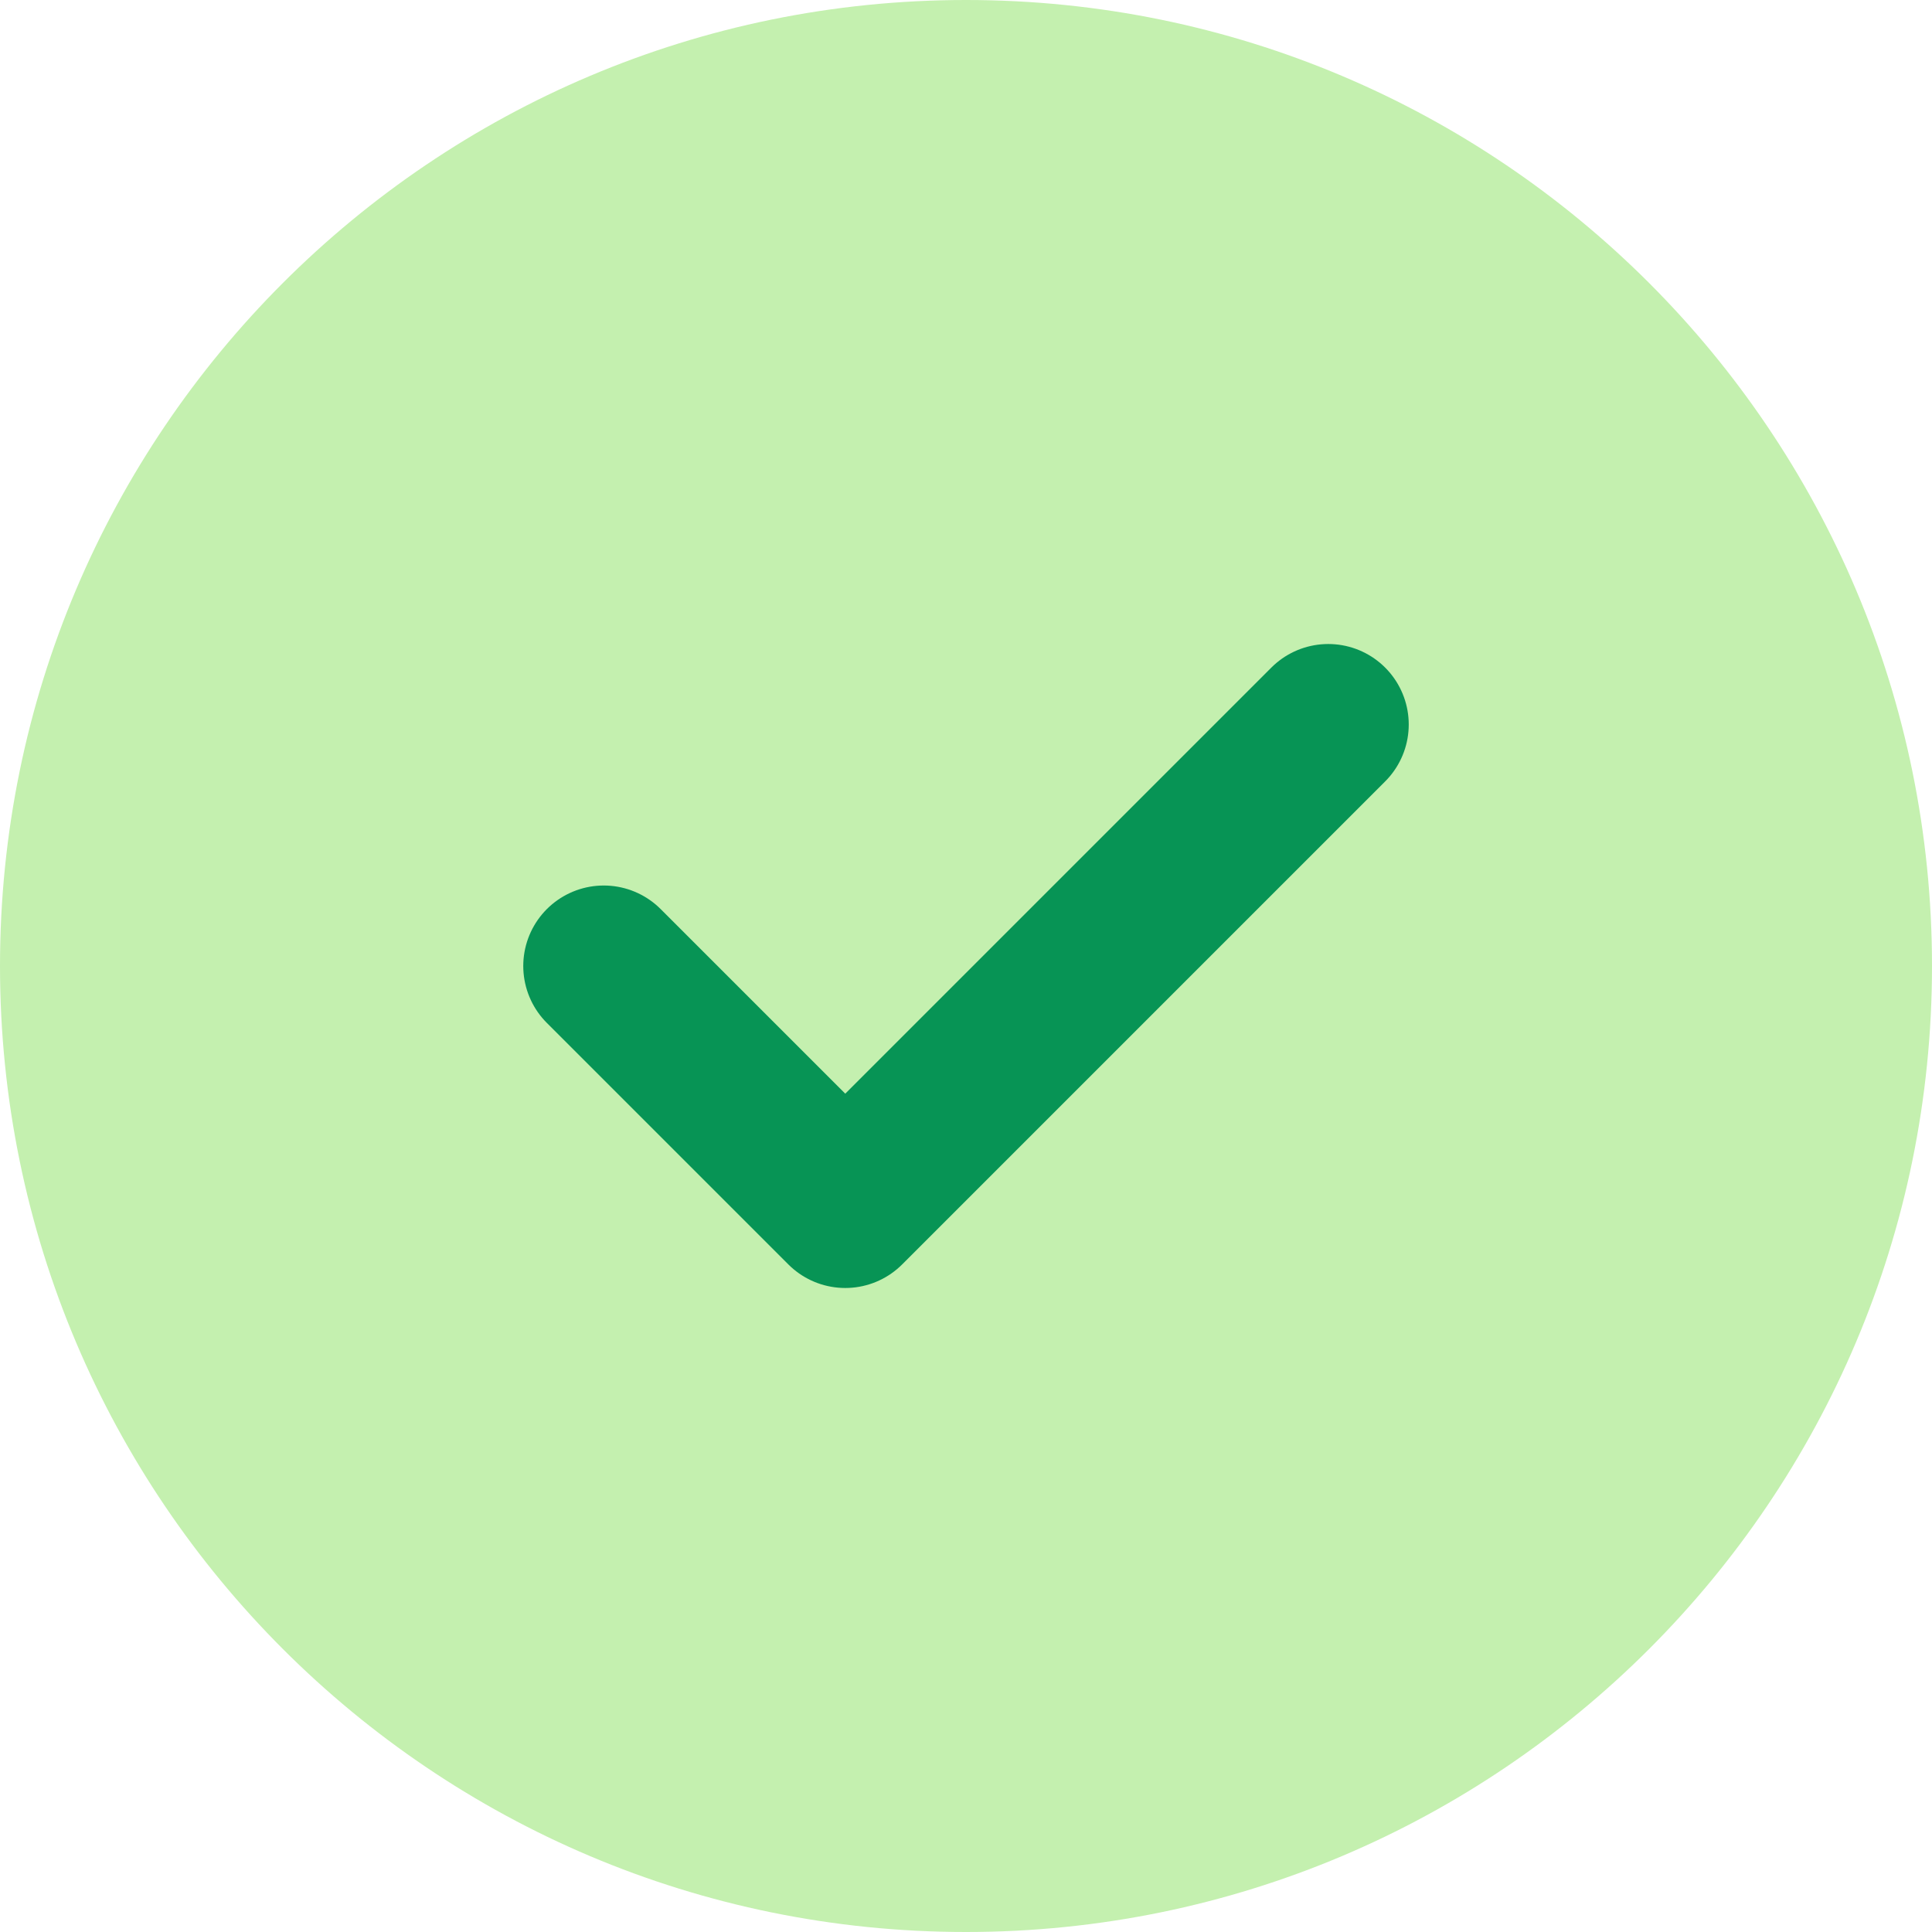
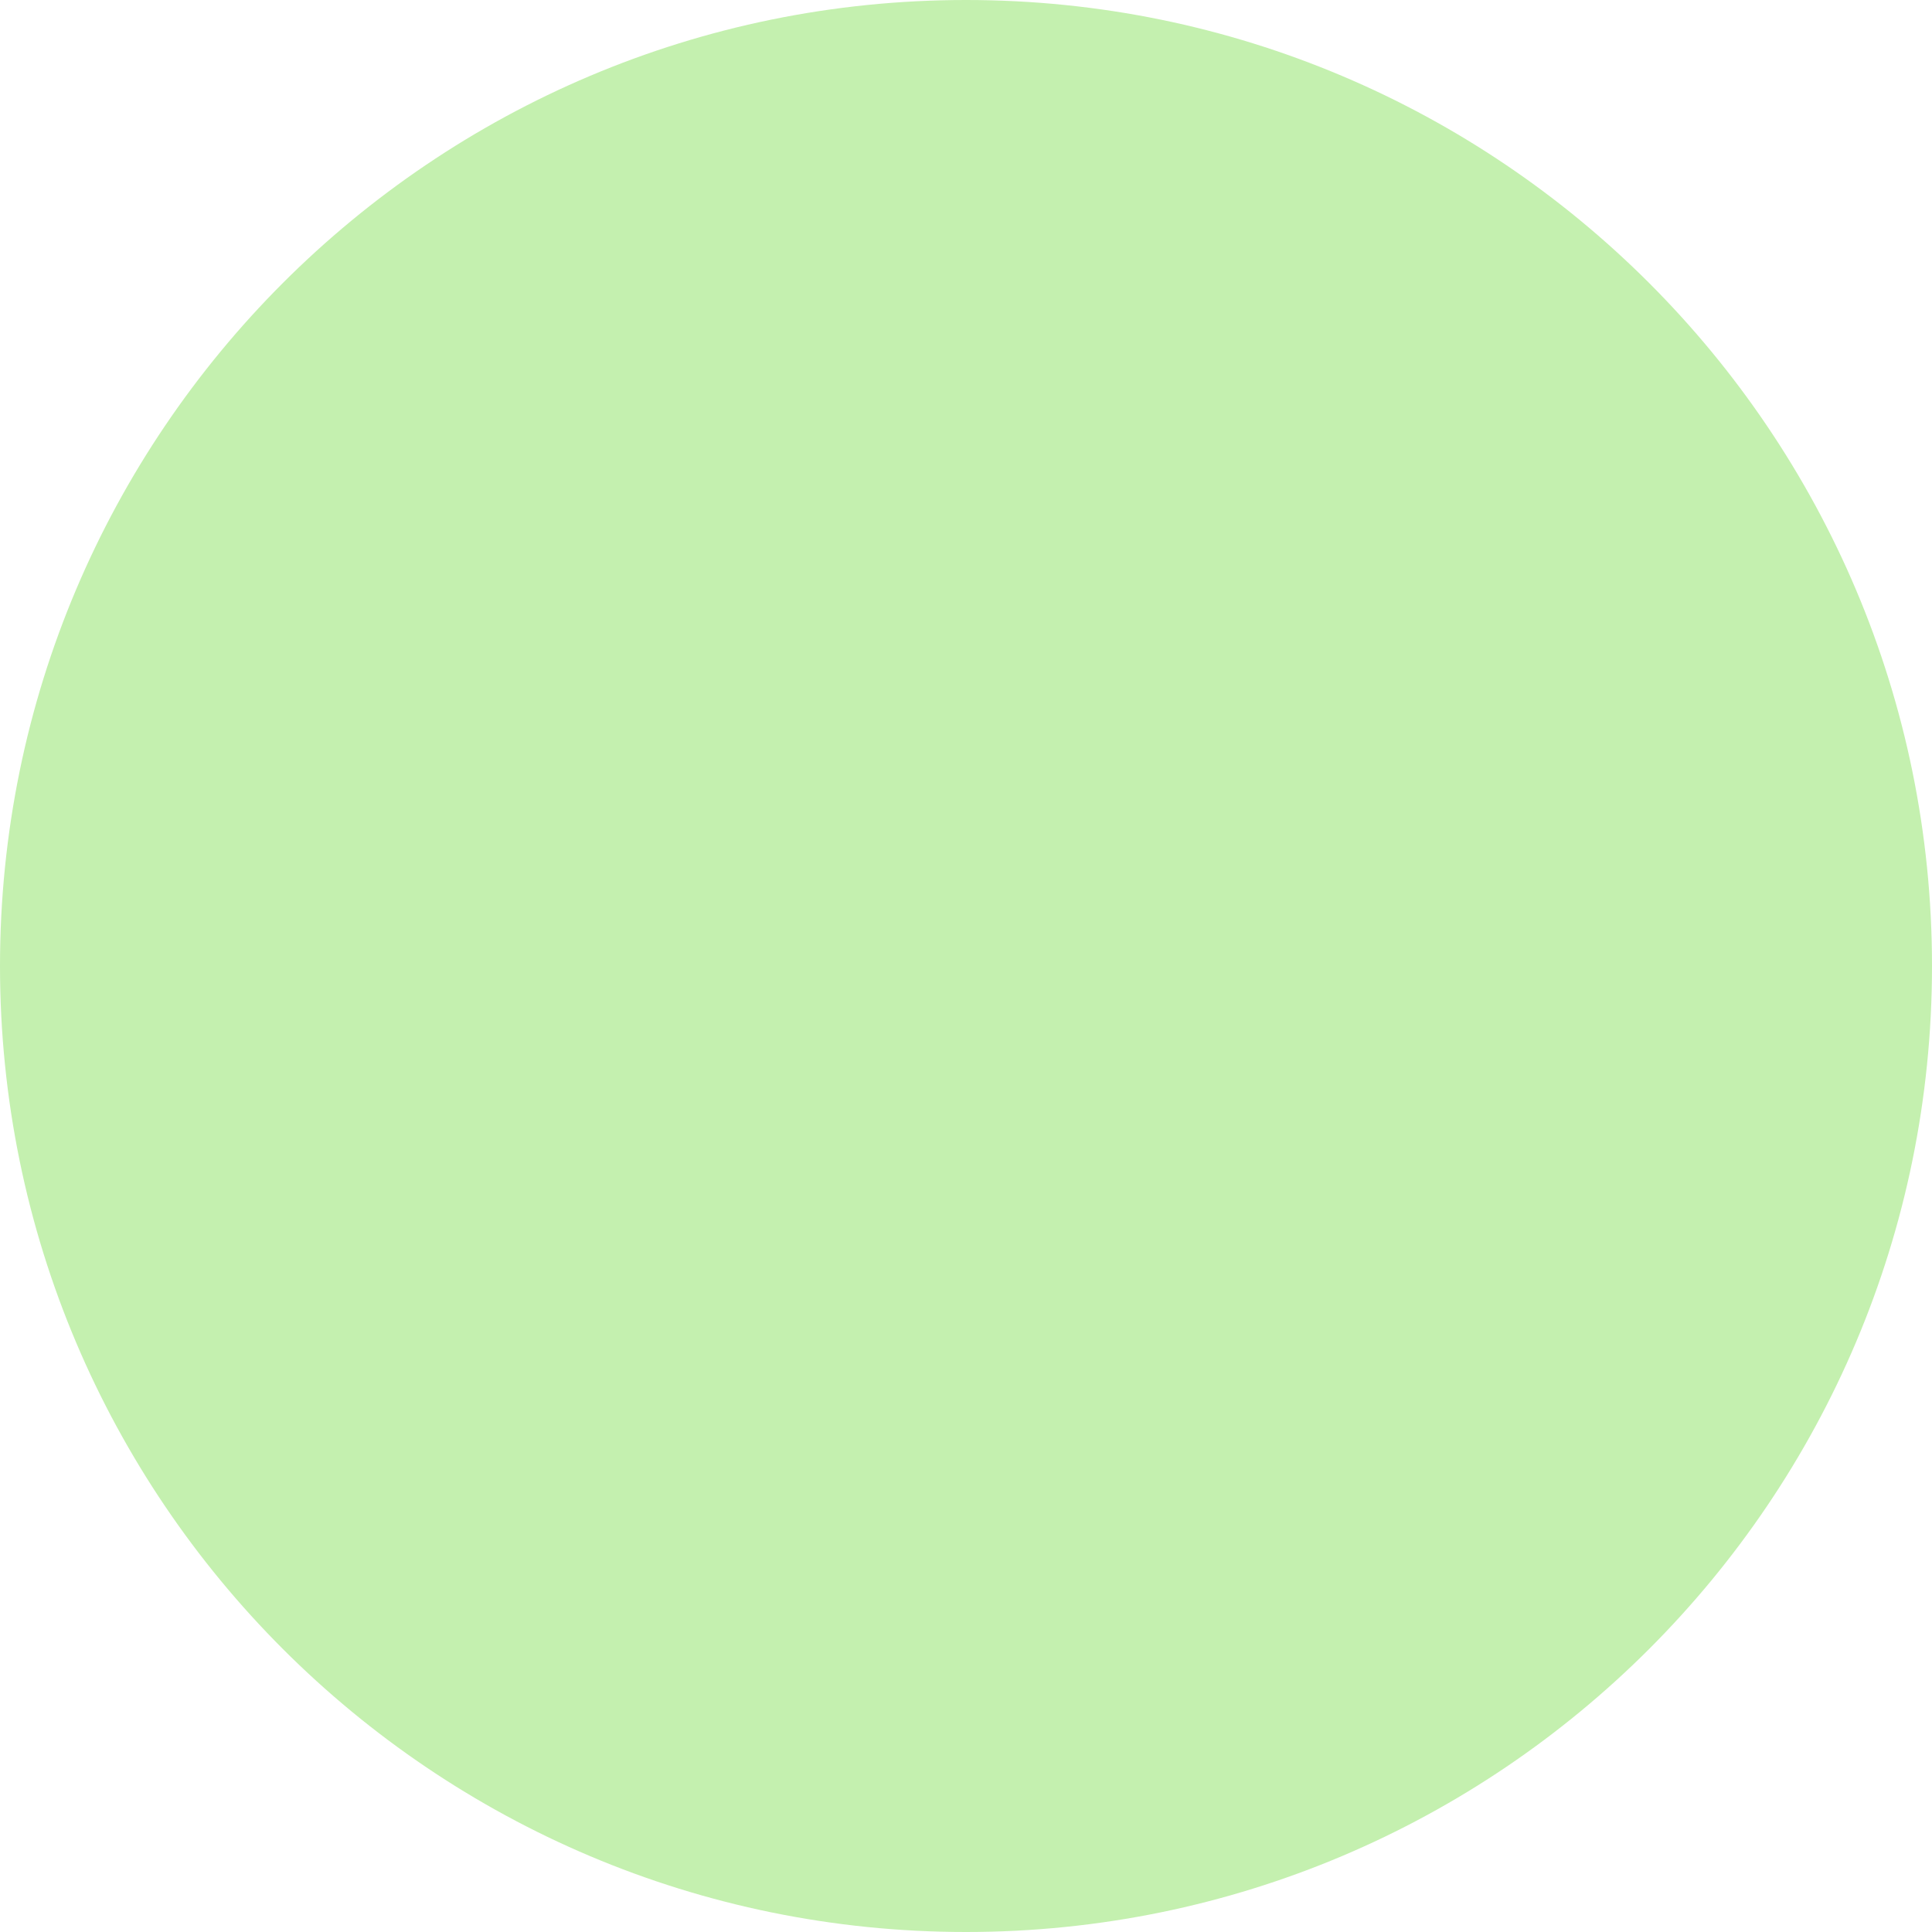
<svg xmlns="http://www.w3.org/2000/svg" width="28" height="28" viewBox="0 0 28 28" fill="none">
  <path d="M0 14C0 6.268 6.268 0 14 0C21.732 0 28 6.268 28 14C28 21.732 21.732 28 14 28C6.268 28 0 21.732 0 14Z" fill="#C4F0AF" />
-   <path d="M8.75 14L12.25 17.5L19.25 10.5" stroke="#079455" stroke-width="2.333" stroke-linecap="round" stroke-linejoin="round" />
</svg>